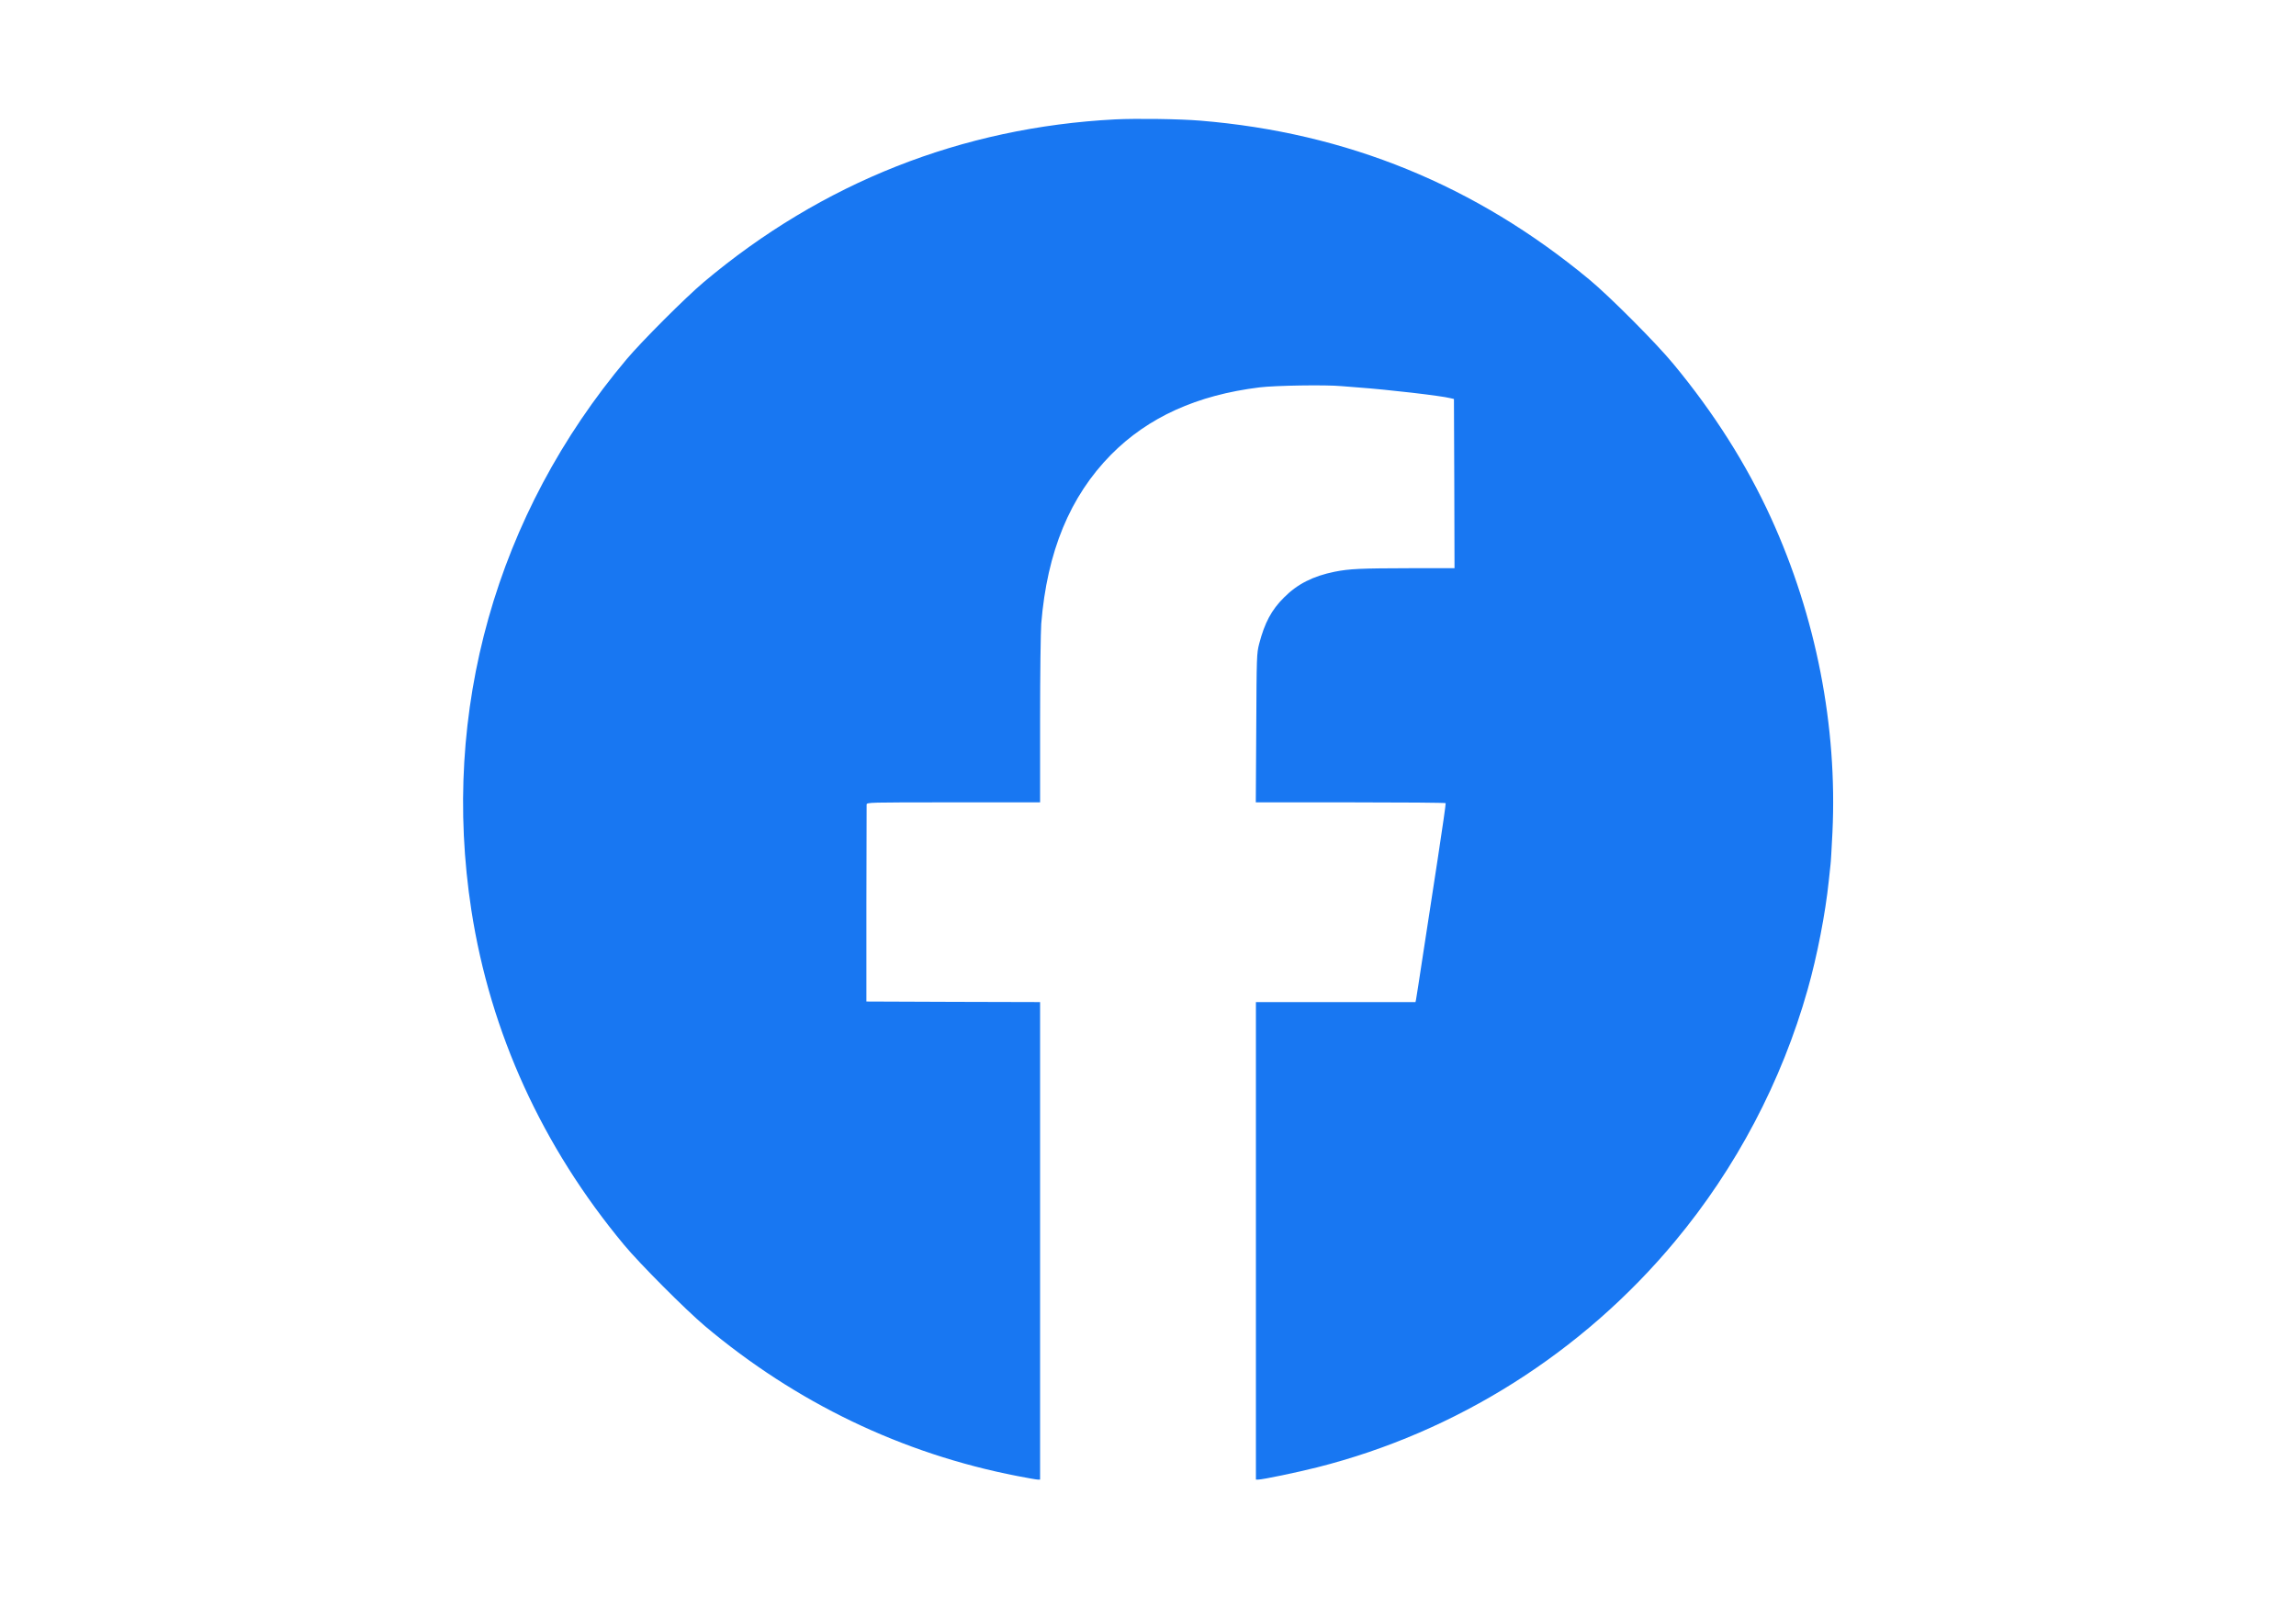
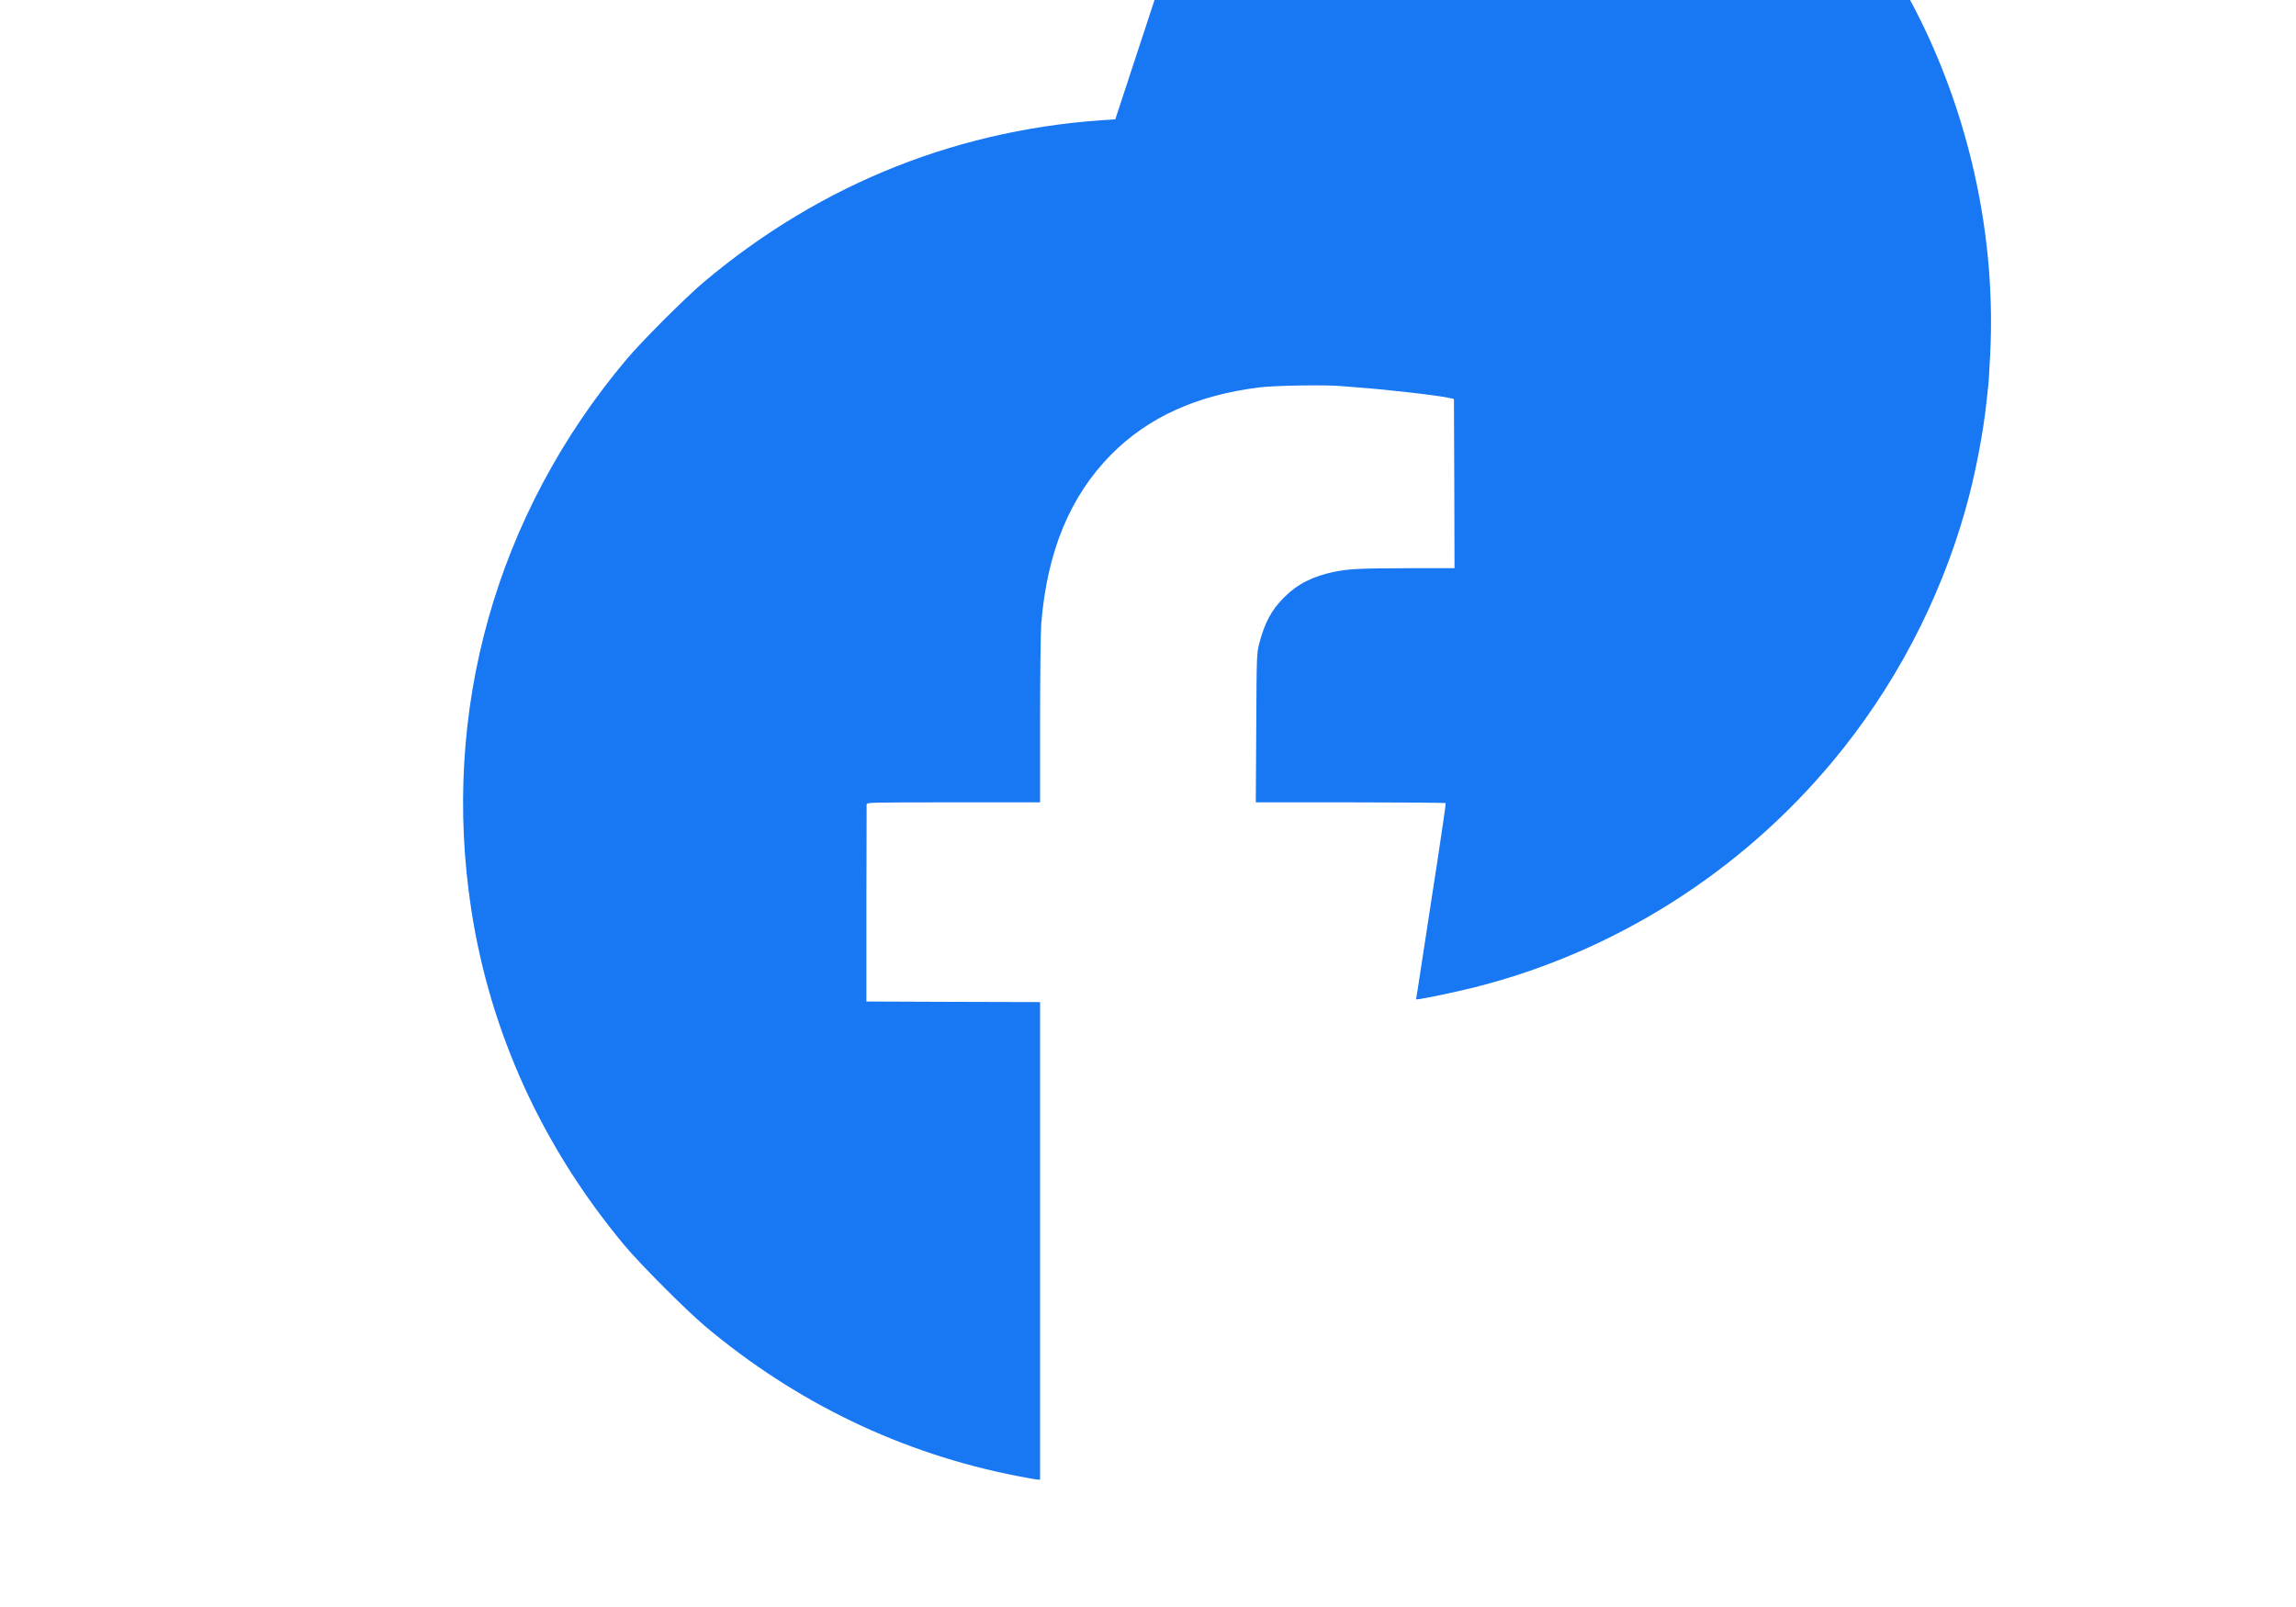
<svg xmlns="http://www.w3.org/2000/svg" version="1.0" width="2000pt" height="1400pt" viewBox="0 0 2000 1400" preserveAspectRatio="xMidYMid meet">
  <g transform="translate(0,1400) scale(0.1,-0.1)" fill="#1877f2" stroke="none">
-     <path d="M9715 12960 c-1336 -69 -2555 -551 -3585 -1418 -161 -136 -536 -511 -672 -672 -1137 -1351 -1620 -3063 -1352 -4800 165 -1066 617 -2058 1330 -2915 135 -163 538 -567 704 -707 794 -668 1717 -1112 2722 -1307 87 -17 167 -31 178 -31 l20 0 0 2080 0 2080 -757 2 -756 3 0 848 c1 466 2 856 2 867 1 20 8 20 756 20 l755 0 0 714 c0 401 5 770 10 842 51 629 250 1110 609 1474 322 325 747 518 1291 585 135 17 582 24 717 11 32 -3 94 -8 138 -11 264 -19 730 -73 810 -94 l30 -7 3 -737 2 -737 -377 0 c-448 -1 -536 -5 -668 -31 -187 -38 -324 -107 -440 -224 -109 -108 -169 -220 -217 -405 -21 -83 -22 -104 -25 -732 l-4 -648 825 0 c454 0 827 -3 829 -7 2 -5 -29 -222 -69 -483 -40 -261 -98 -639 -129 -840 -30 -201 -58 -375 -60 -387 l-5 -23 -695 0 -695 0 0 -2080 0 -2080 20 0 c39 0 337 62 515 107 1211 306 2309 999 3115 1968 534 641 930 1394 1156 2194 83 293 155 665 184 946 6 61 13 124 15 140 3 17 10 143 17 282 44 924 -142 1880 -536 2743 -213 466 -497 914 -850 1340 -148 180 -557 590 -731 734 -991 822 -2112 1280 -3390 1385 -178 15 -558 20 -740 11z" />
+     <path d="M9715 12960 c-1336 -69 -2555 -551 -3585 -1418 -161 -136 -536 -511 -672 -672 -1137 -1351 -1620 -3063 -1352 -4800 165 -1066 617 -2058 1330 -2915 135 -163 538 -567 704 -707 794 -668 1717 -1112 2722 -1307 87 -17 167 -31 178 -31 l20 0 0 2080 0 2080 -757 2 -756 3 0 848 c1 466 2 856 2 867 1 20 8 20 756 20 l755 0 0 714 c0 401 5 770 10 842 51 629 250 1110 609 1474 322 325 747 518 1291 585 135 17 582 24 717 11 32 -3 94 -8 138 -11 264 -19 730 -73 810 -94 l30 -7 3 -737 2 -737 -377 0 c-448 -1 -536 -5 -668 -31 -187 -38 -324 -107 -440 -224 -109 -108 -169 -220 -217 -405 -21 -83 -22 -104 -25 -732 l-4 -648 825 0 c454 0 827 -3 829 -7 2 -5 -29 -222 -69 -483 -40 -261 -98 -639 -129 -840 -30 -201 -58 -375 -60 -387 c39 0 337 62 515 107 1211 306 2309 999 3115 1968 534 641 930 1394 1156 2194 83 293 155 665 184 946 6 61 13 124 15 140 3 17 10 143 17 282 44 924 -142 1880 -536 2743 -213 466 -497 914 -850 1340 -148 180 -557 590 -731 734 -991 822 -2112 1280 -3390 1385 -178 15 -558 20 -740 11z" />
  </g>
</svg>